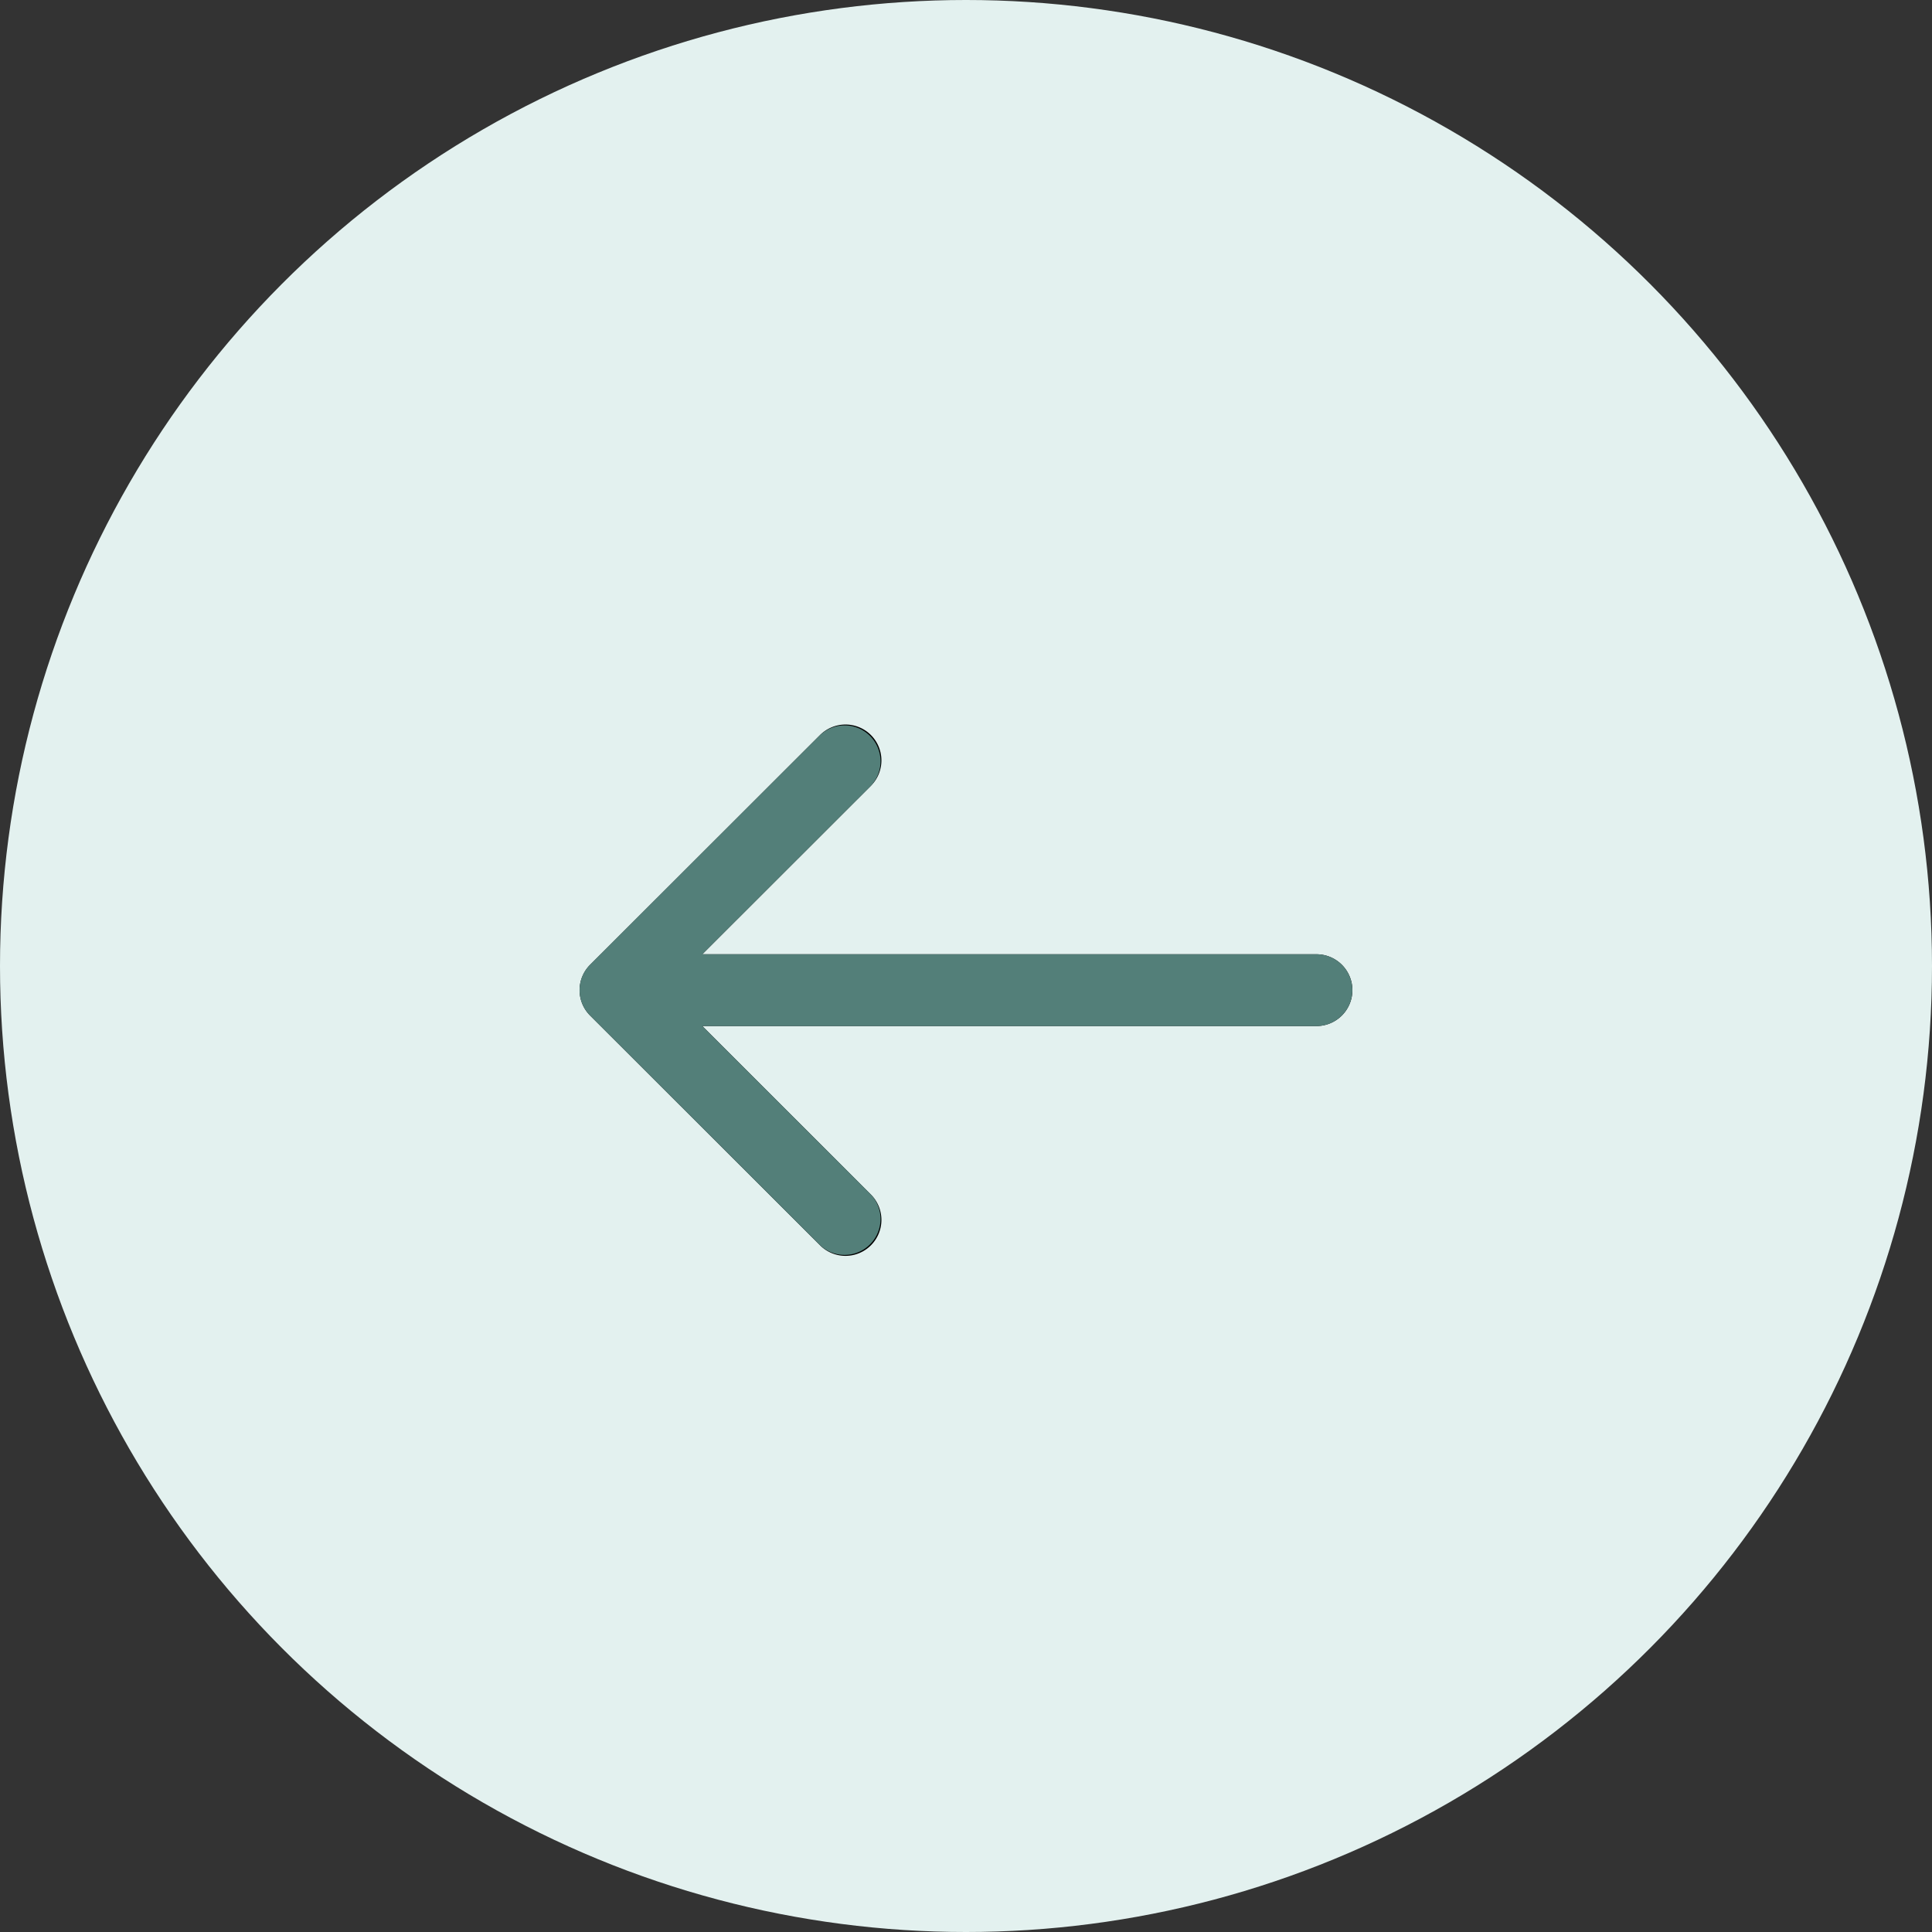
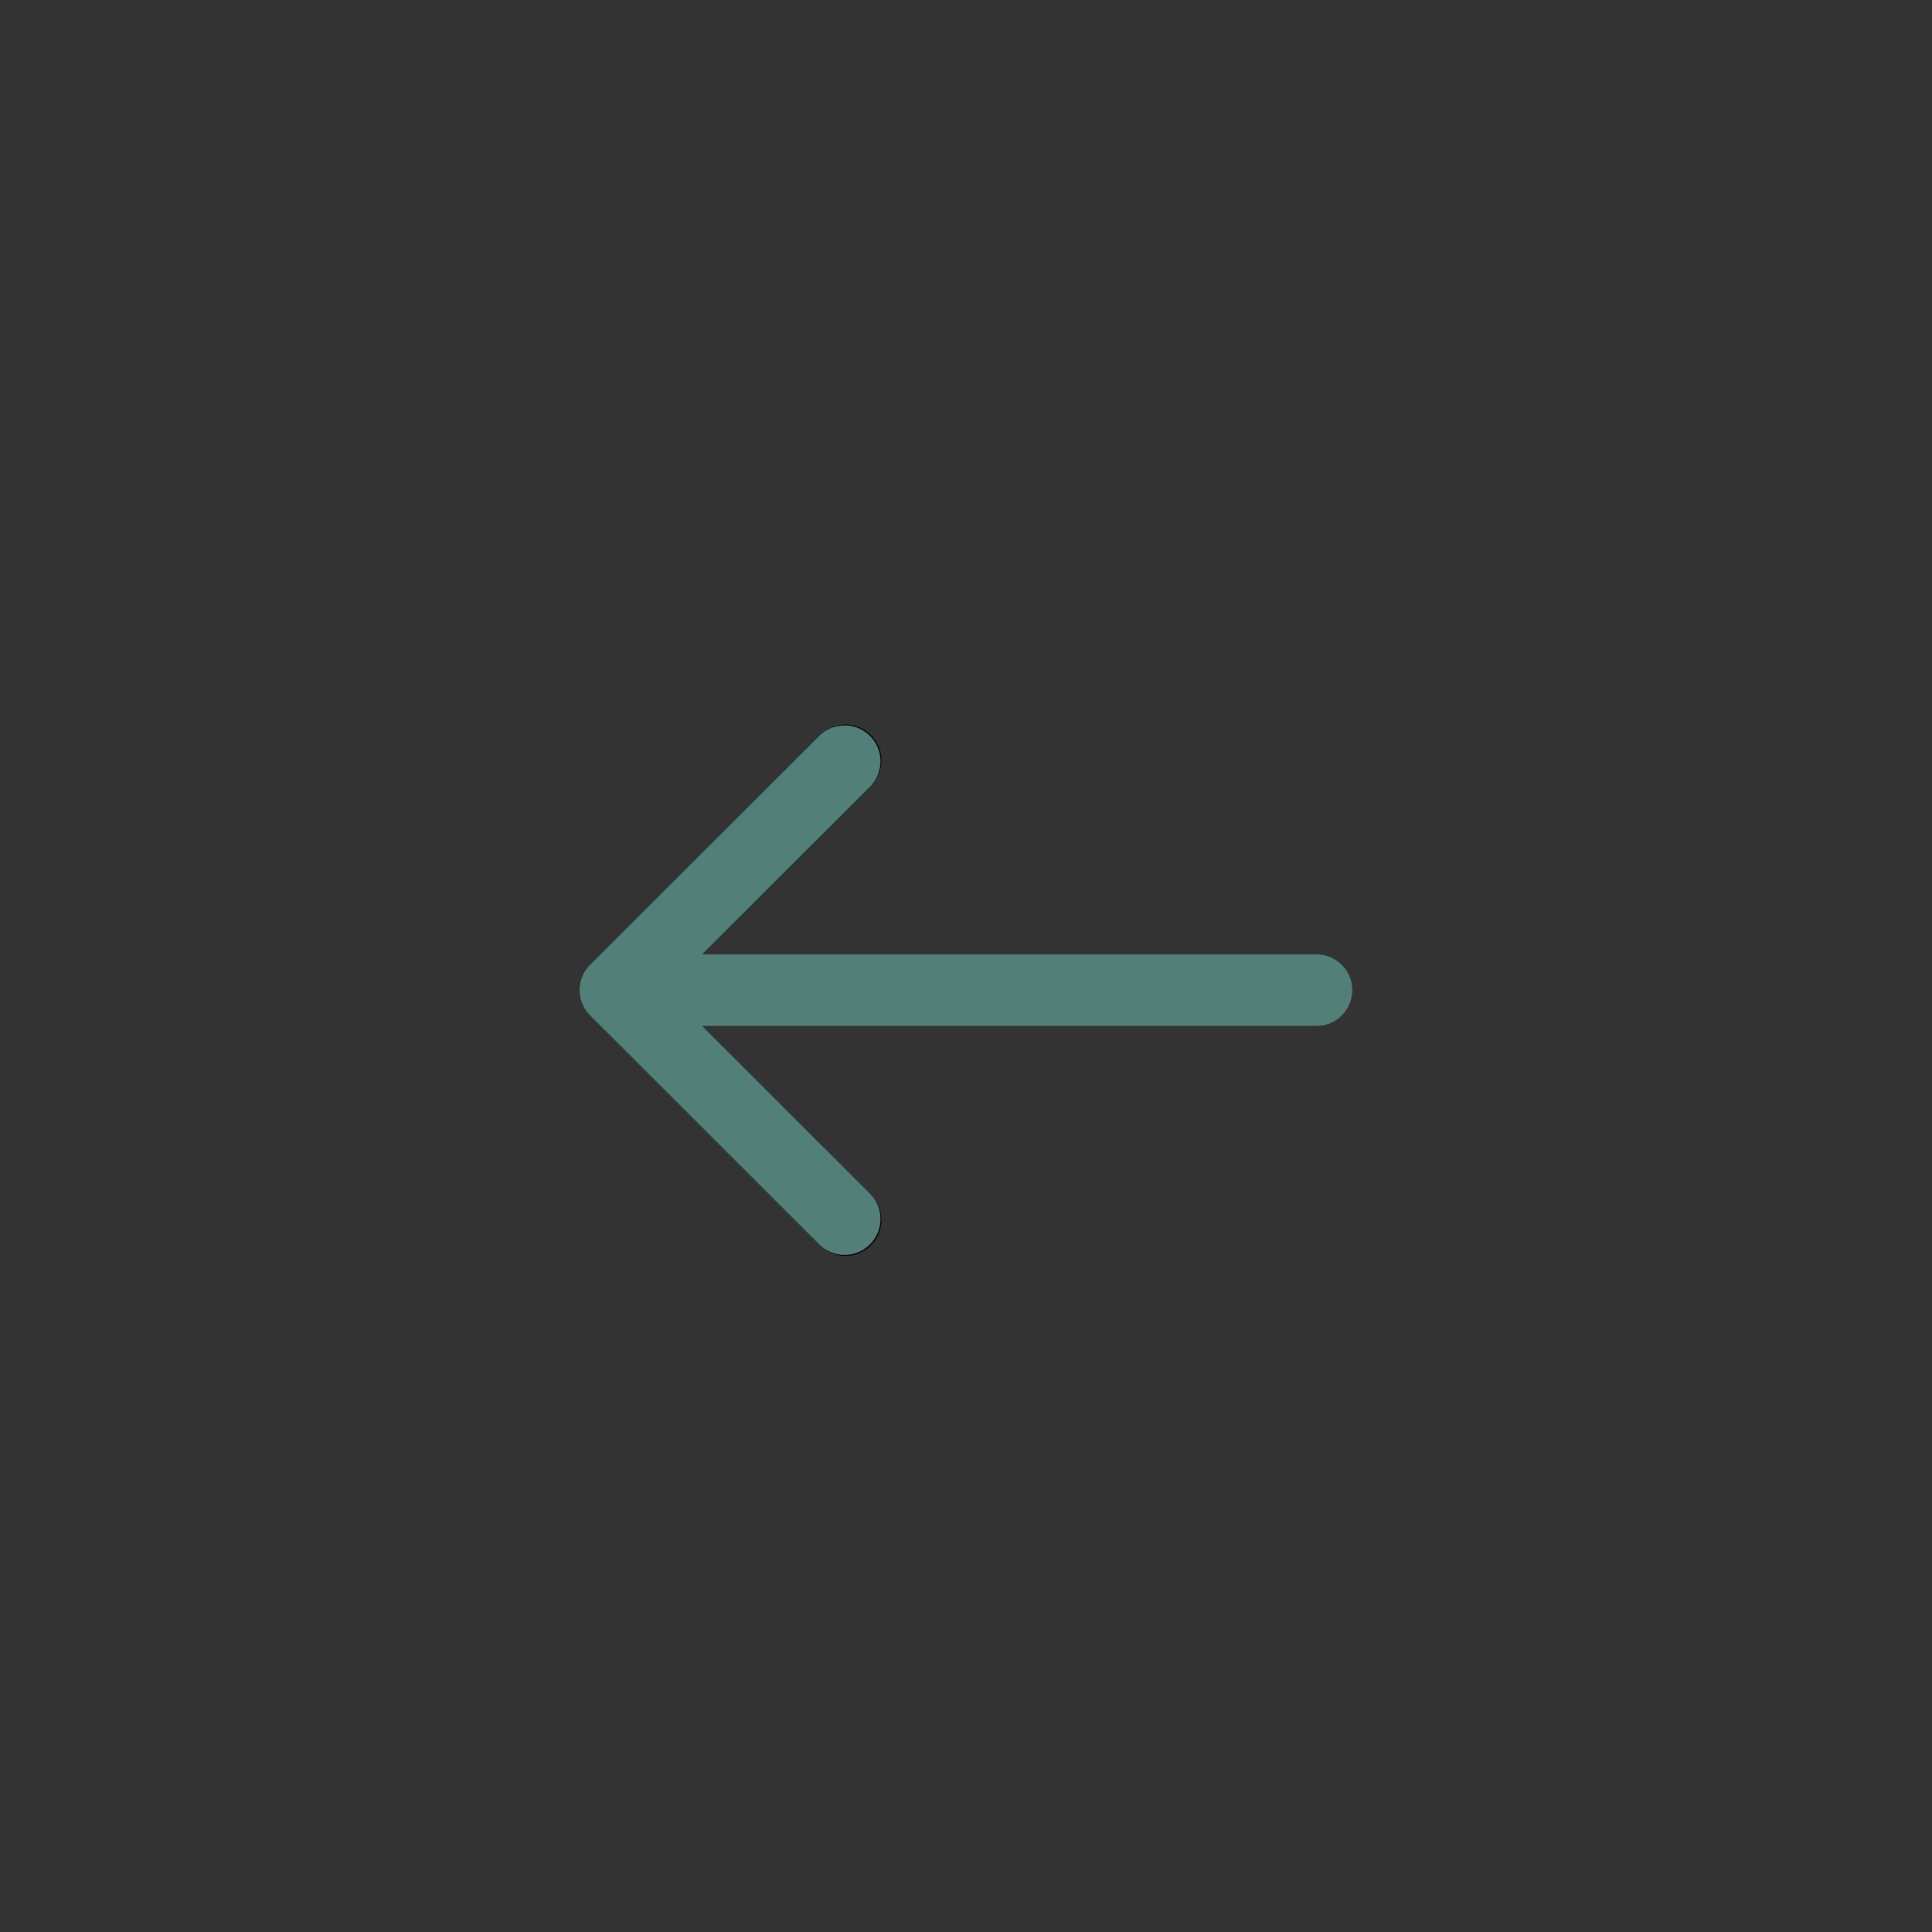
<svg xmlns="http://www.w3.org/2000/svg" width="40" height="40" viewBox="0 0 40 40">
  <rect x="0" y="0" width="40" height="40" fill="#333333" stroke="none" />
  <defs>
    <style>.a{fill:#e3f1ef;}.b{fill:#537f79;}</style>
  </defs>
-   <circle class="a" cx="20" cy="20" r="20" />
  <g transform="matrix(-1, 0, 0, -1, 28, 12.508)">
    <path d="M15.782-7.467,11.021-2.71a.745.745,0,0,1-1.052,0,.743.743,0,0,1,0-1.051L13.46-7.249H.744A.744.744,0,0,1,0-7.992a.744.744,0,0,1,.744-.743H13.46L9.969-12.224a.743.743,0,0,1,0-1.051.742.742,0,0,1,.526-.218.742.742,0,0,1,.526.218l4.761,4.757A.743.743,0,0,1,15.782-7.467Z" />
  </g>
  <path class="b" d="M16.979,25.782l-4.762-4.757a.743.743,0,0,1,0-1.051l4.762-4.756a.744.744,0,0,1,1.052,1.051L14.54,19.757H27.256a.743.743,0,1,1,0,1.486H14.54l3.491,3.488a.744.744,0,0,1-1.052,1.051Z" />
</svg>